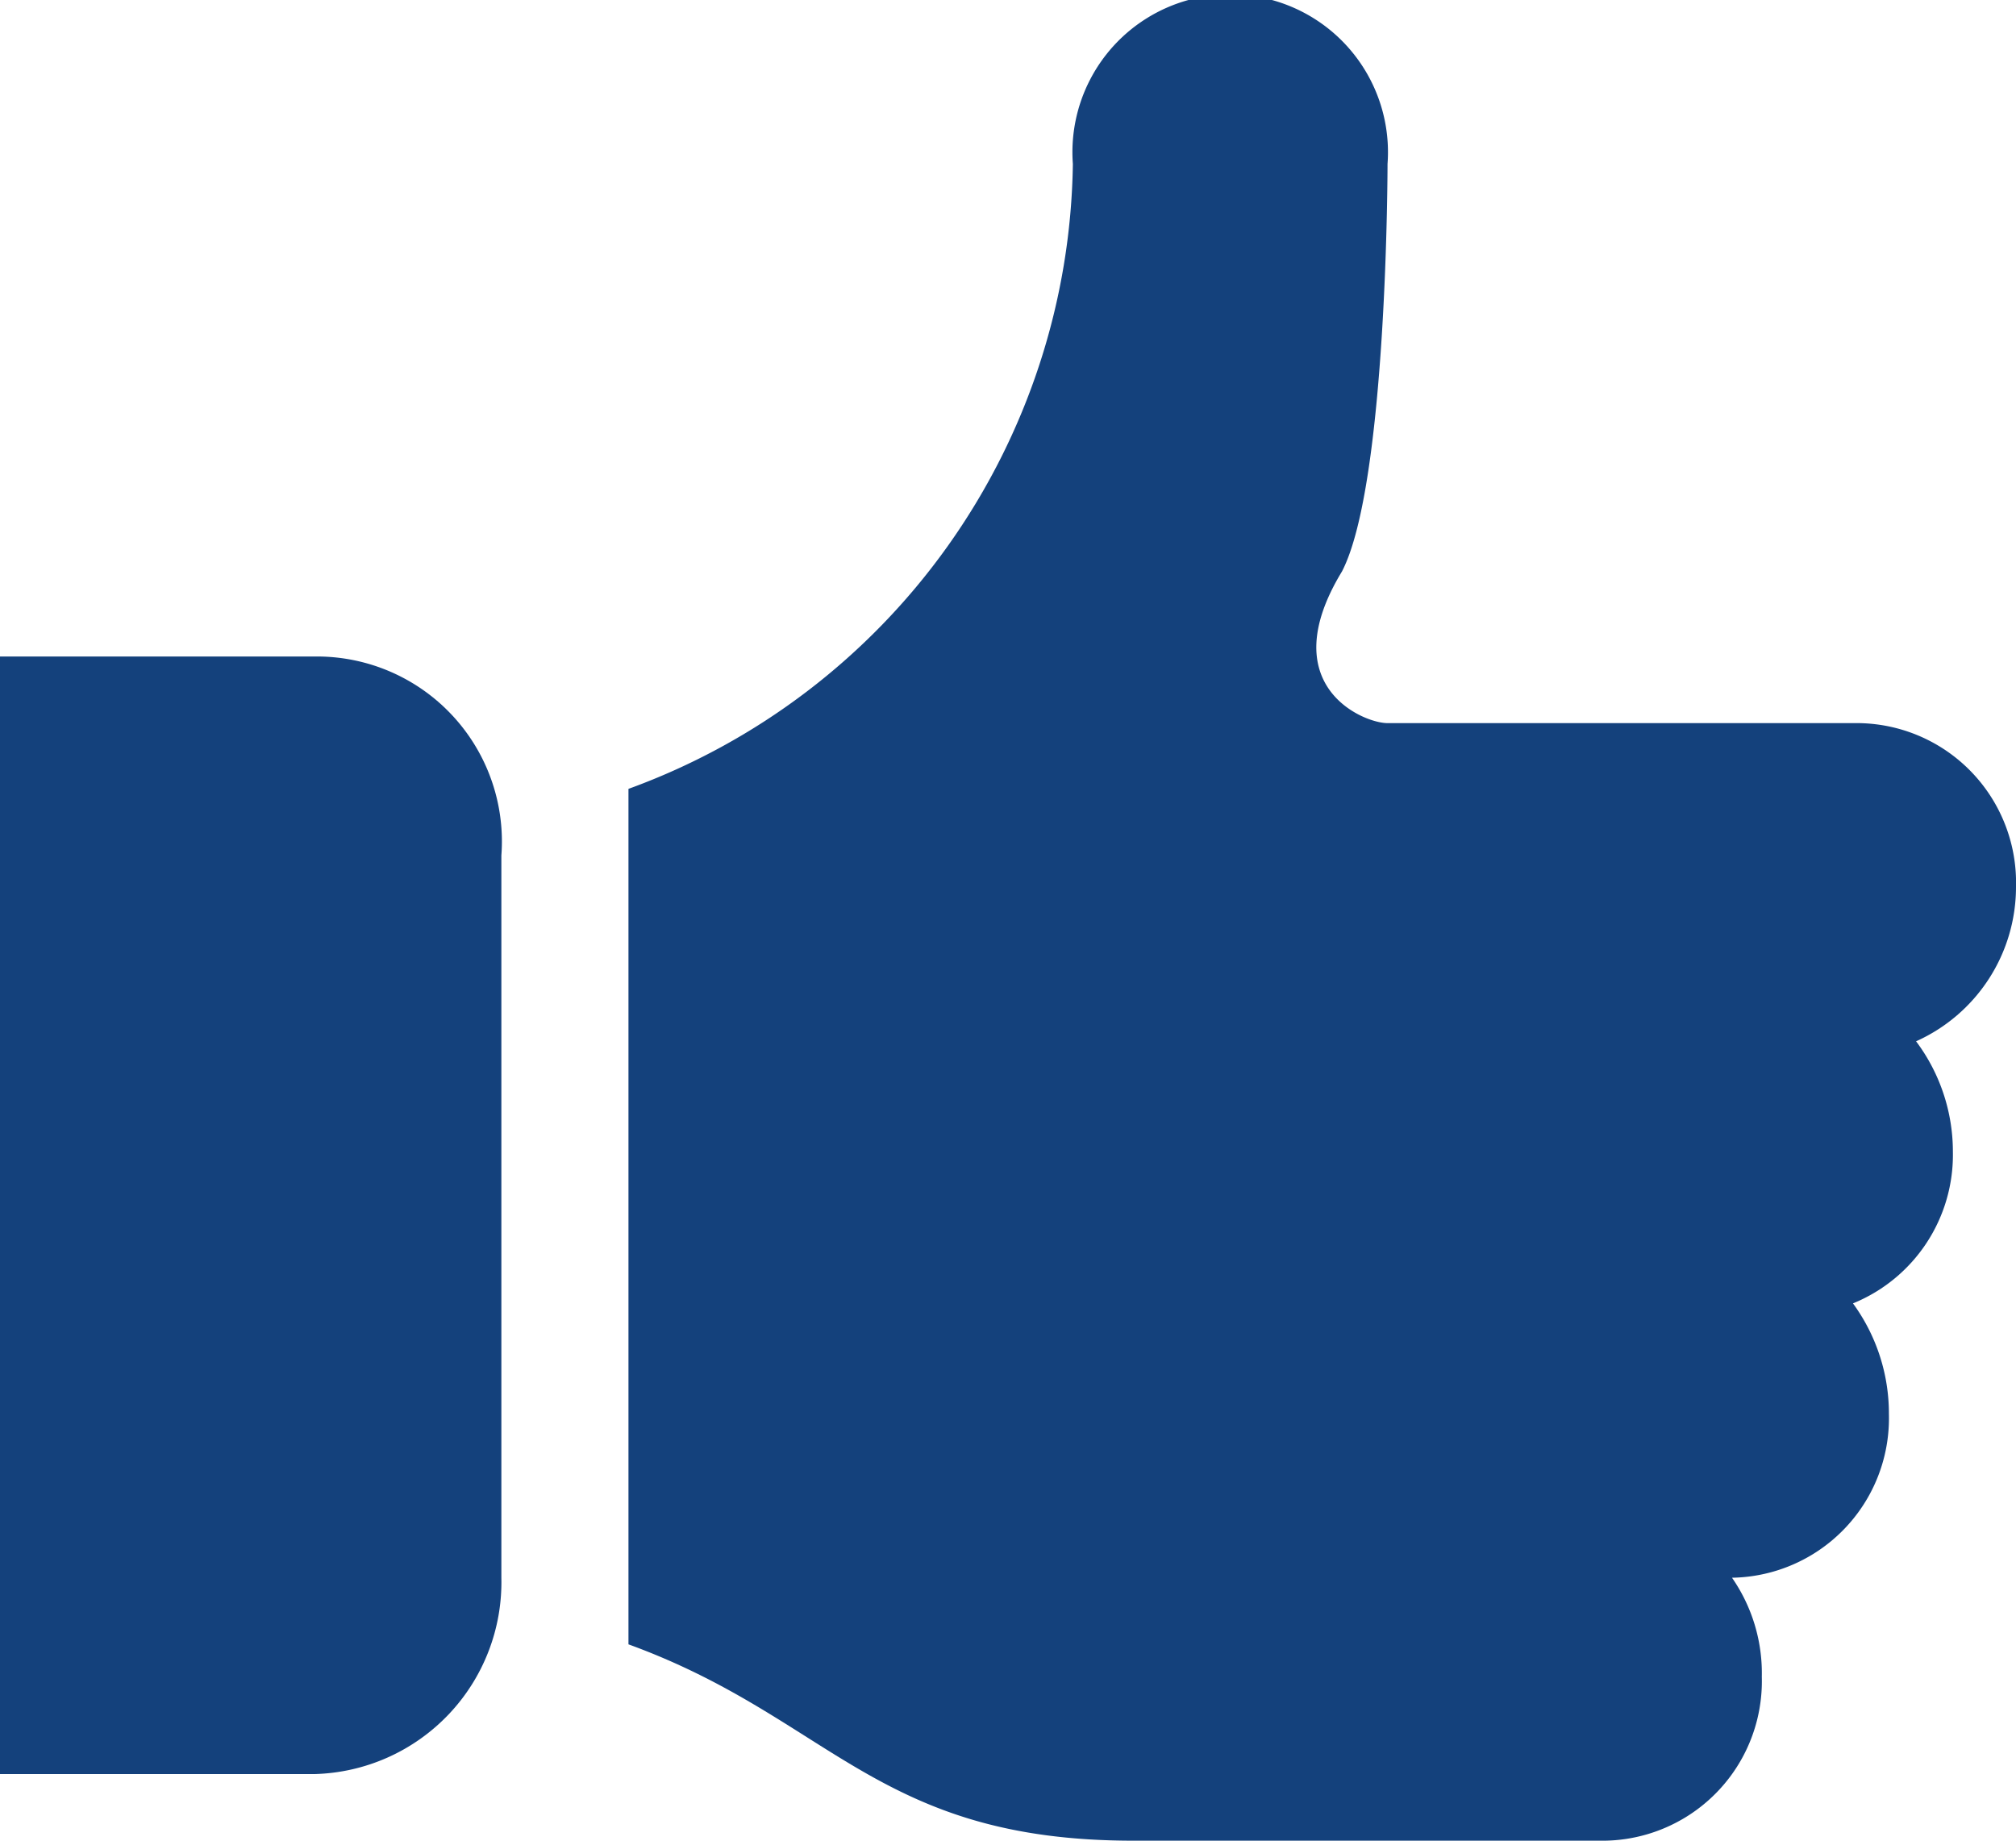
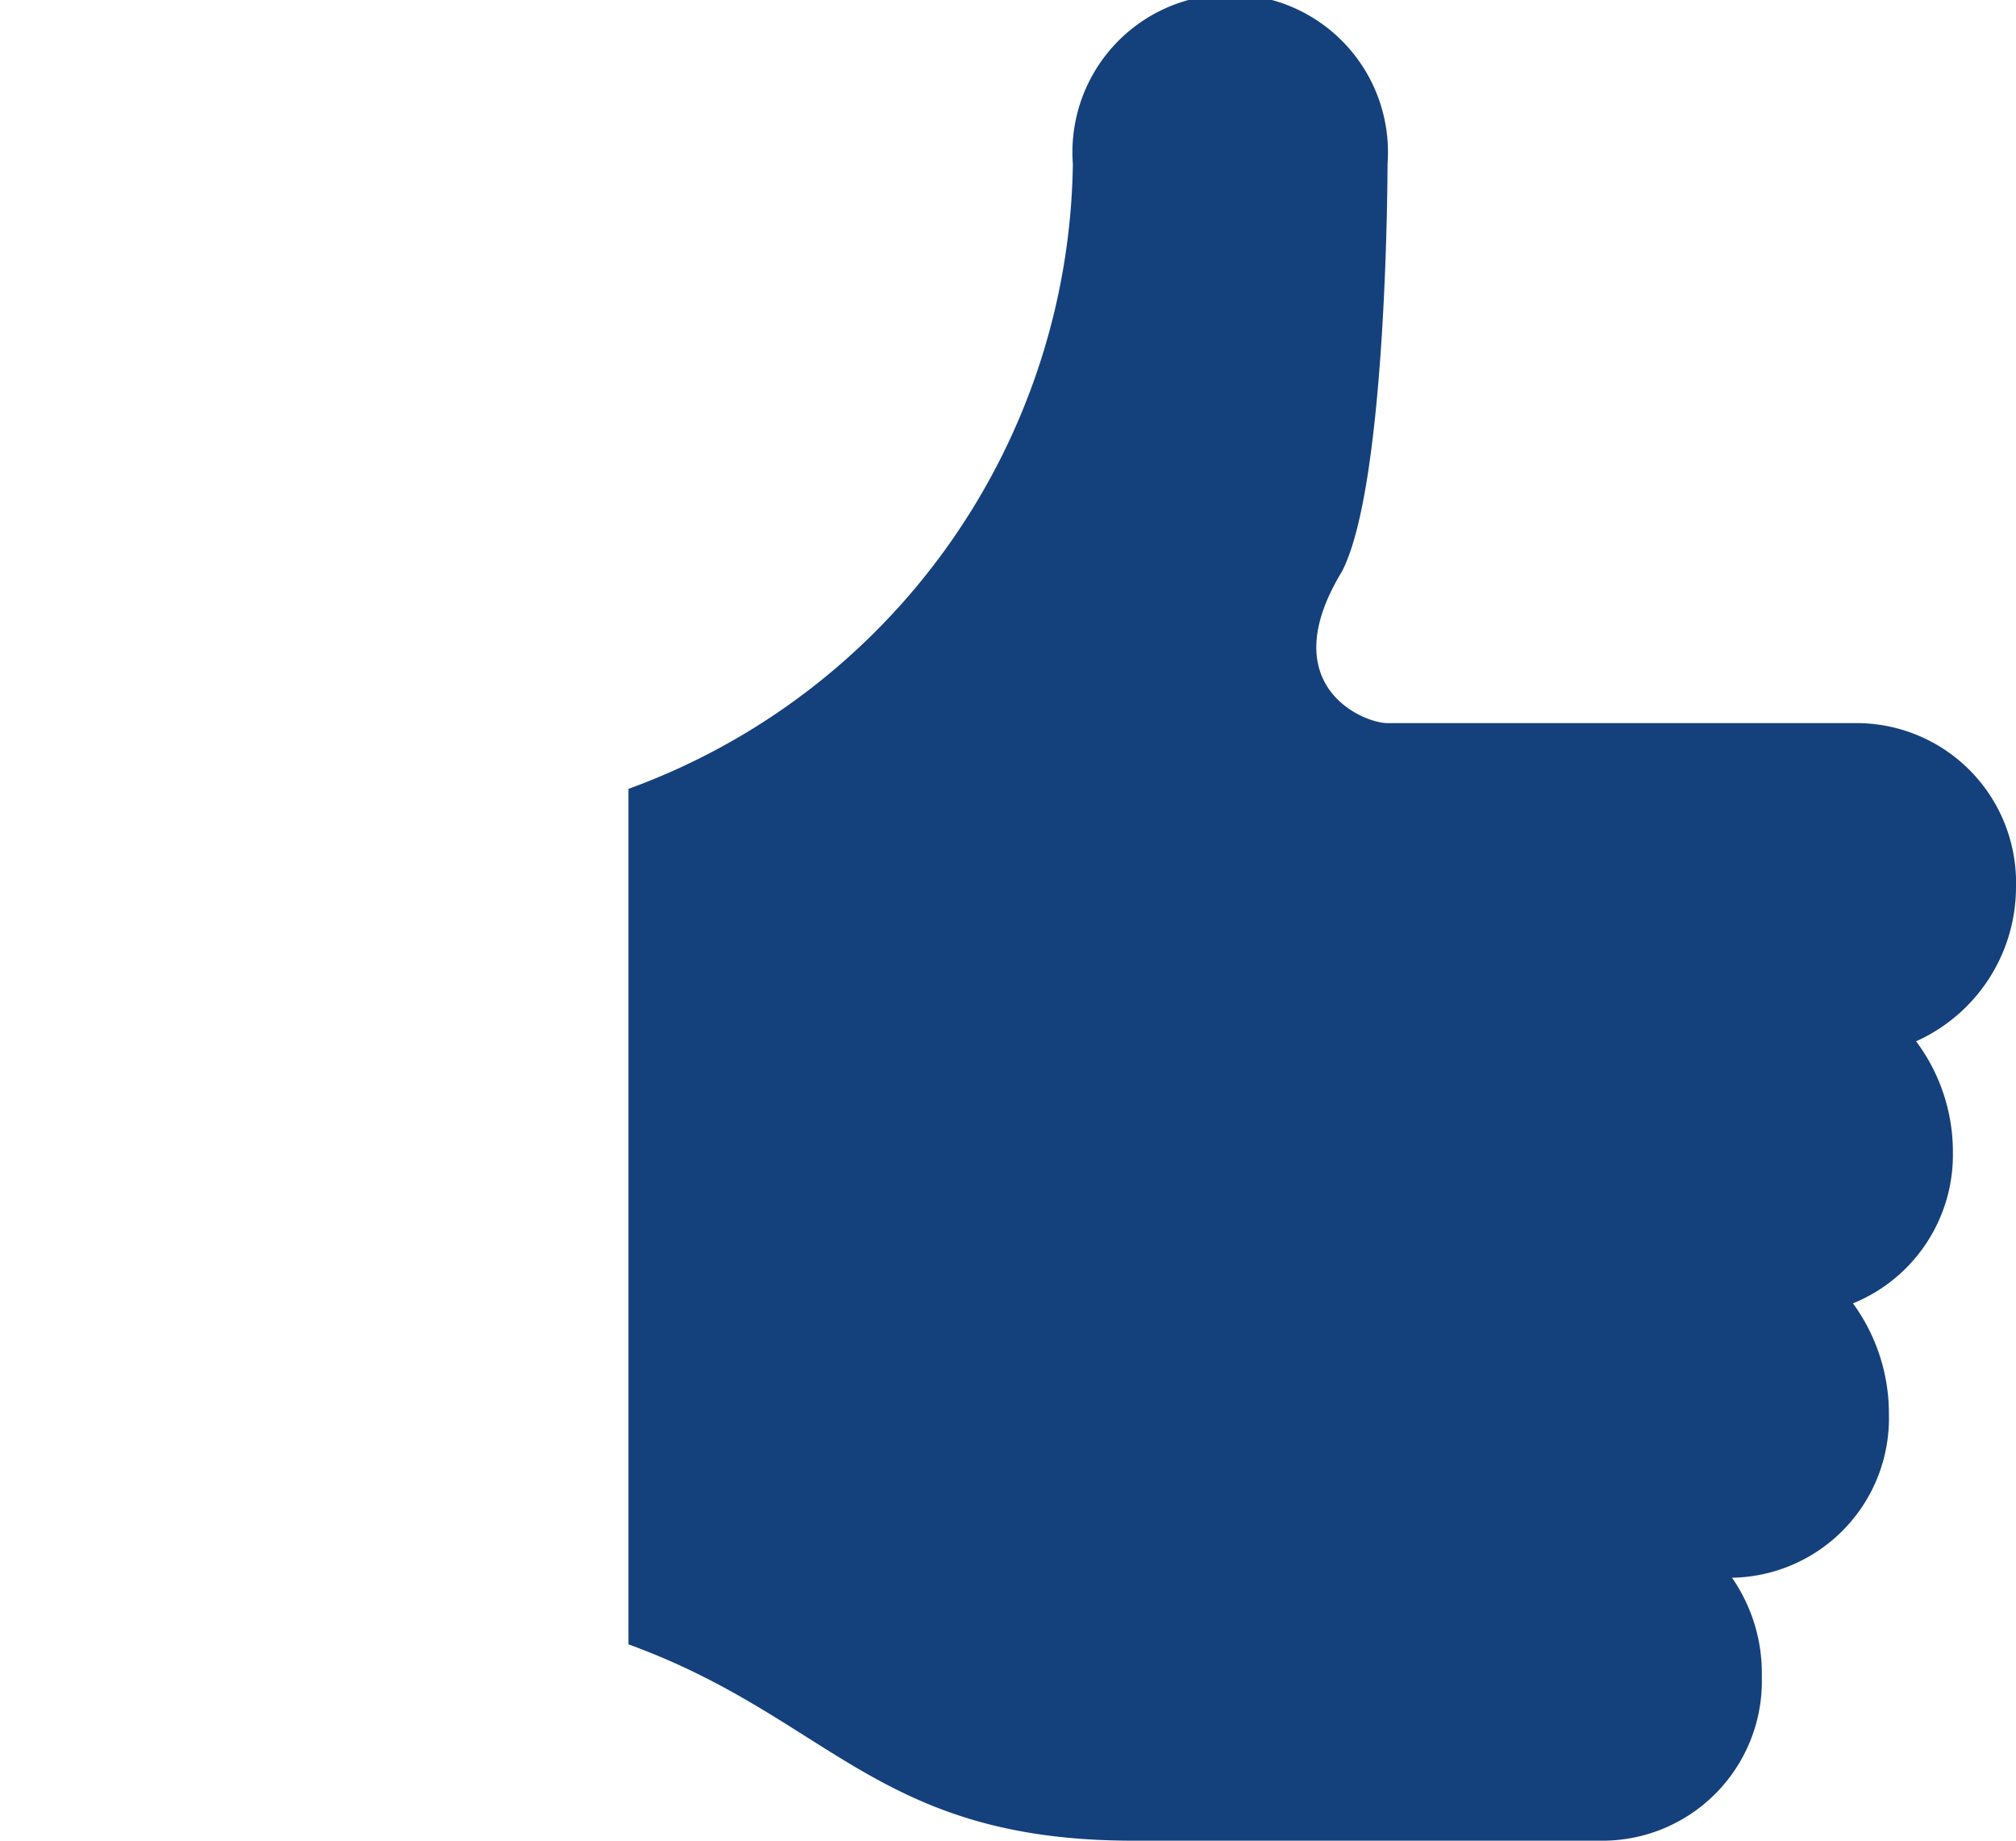
<svg xmlns="http://www.w3.org/2000/svg" id="Layer_1" data-name="Layer 1" viewBox="0 0 23 21">
  <defs>
    <style>.cls-1{fill:#14417c;}</style>
  </defs>
  <path class="cls-1" d="M23,10.12a1.82,1.82,0,0,0-1.79-1.87H15.83c-.28,0-1.31-.43-.52-1.73.52-1,.52-4.65.52-4.65a1.8,1.8,0,1,0-3.59,0A7.7,7.7,0,0,1,7.17,9v9.76C9.48,19.6,10,21,12.93,21h5.38a1.82,1.82,0,0,0,1.79-1.87A1.91,1.91,0,0,0,19.76,18a1.82,1.82,0,0,0,1.79-1.87,2.13,2.13,0,0,0-.41-1.26,1.83,1.83,0,0,0,1.14-1.73,2.1,2.1,0,0,0-.42-1.26A1.93,1.93,0,0,0,23,10.12Z" />
-   <path class="cls-1" d="M3.59,7.49H0V20.24H3.59A2.19,2.19,0,0,0,5.72,18V9.76A2.11,2.11,0,0,0,3.59,7.49Z" />
</svg>